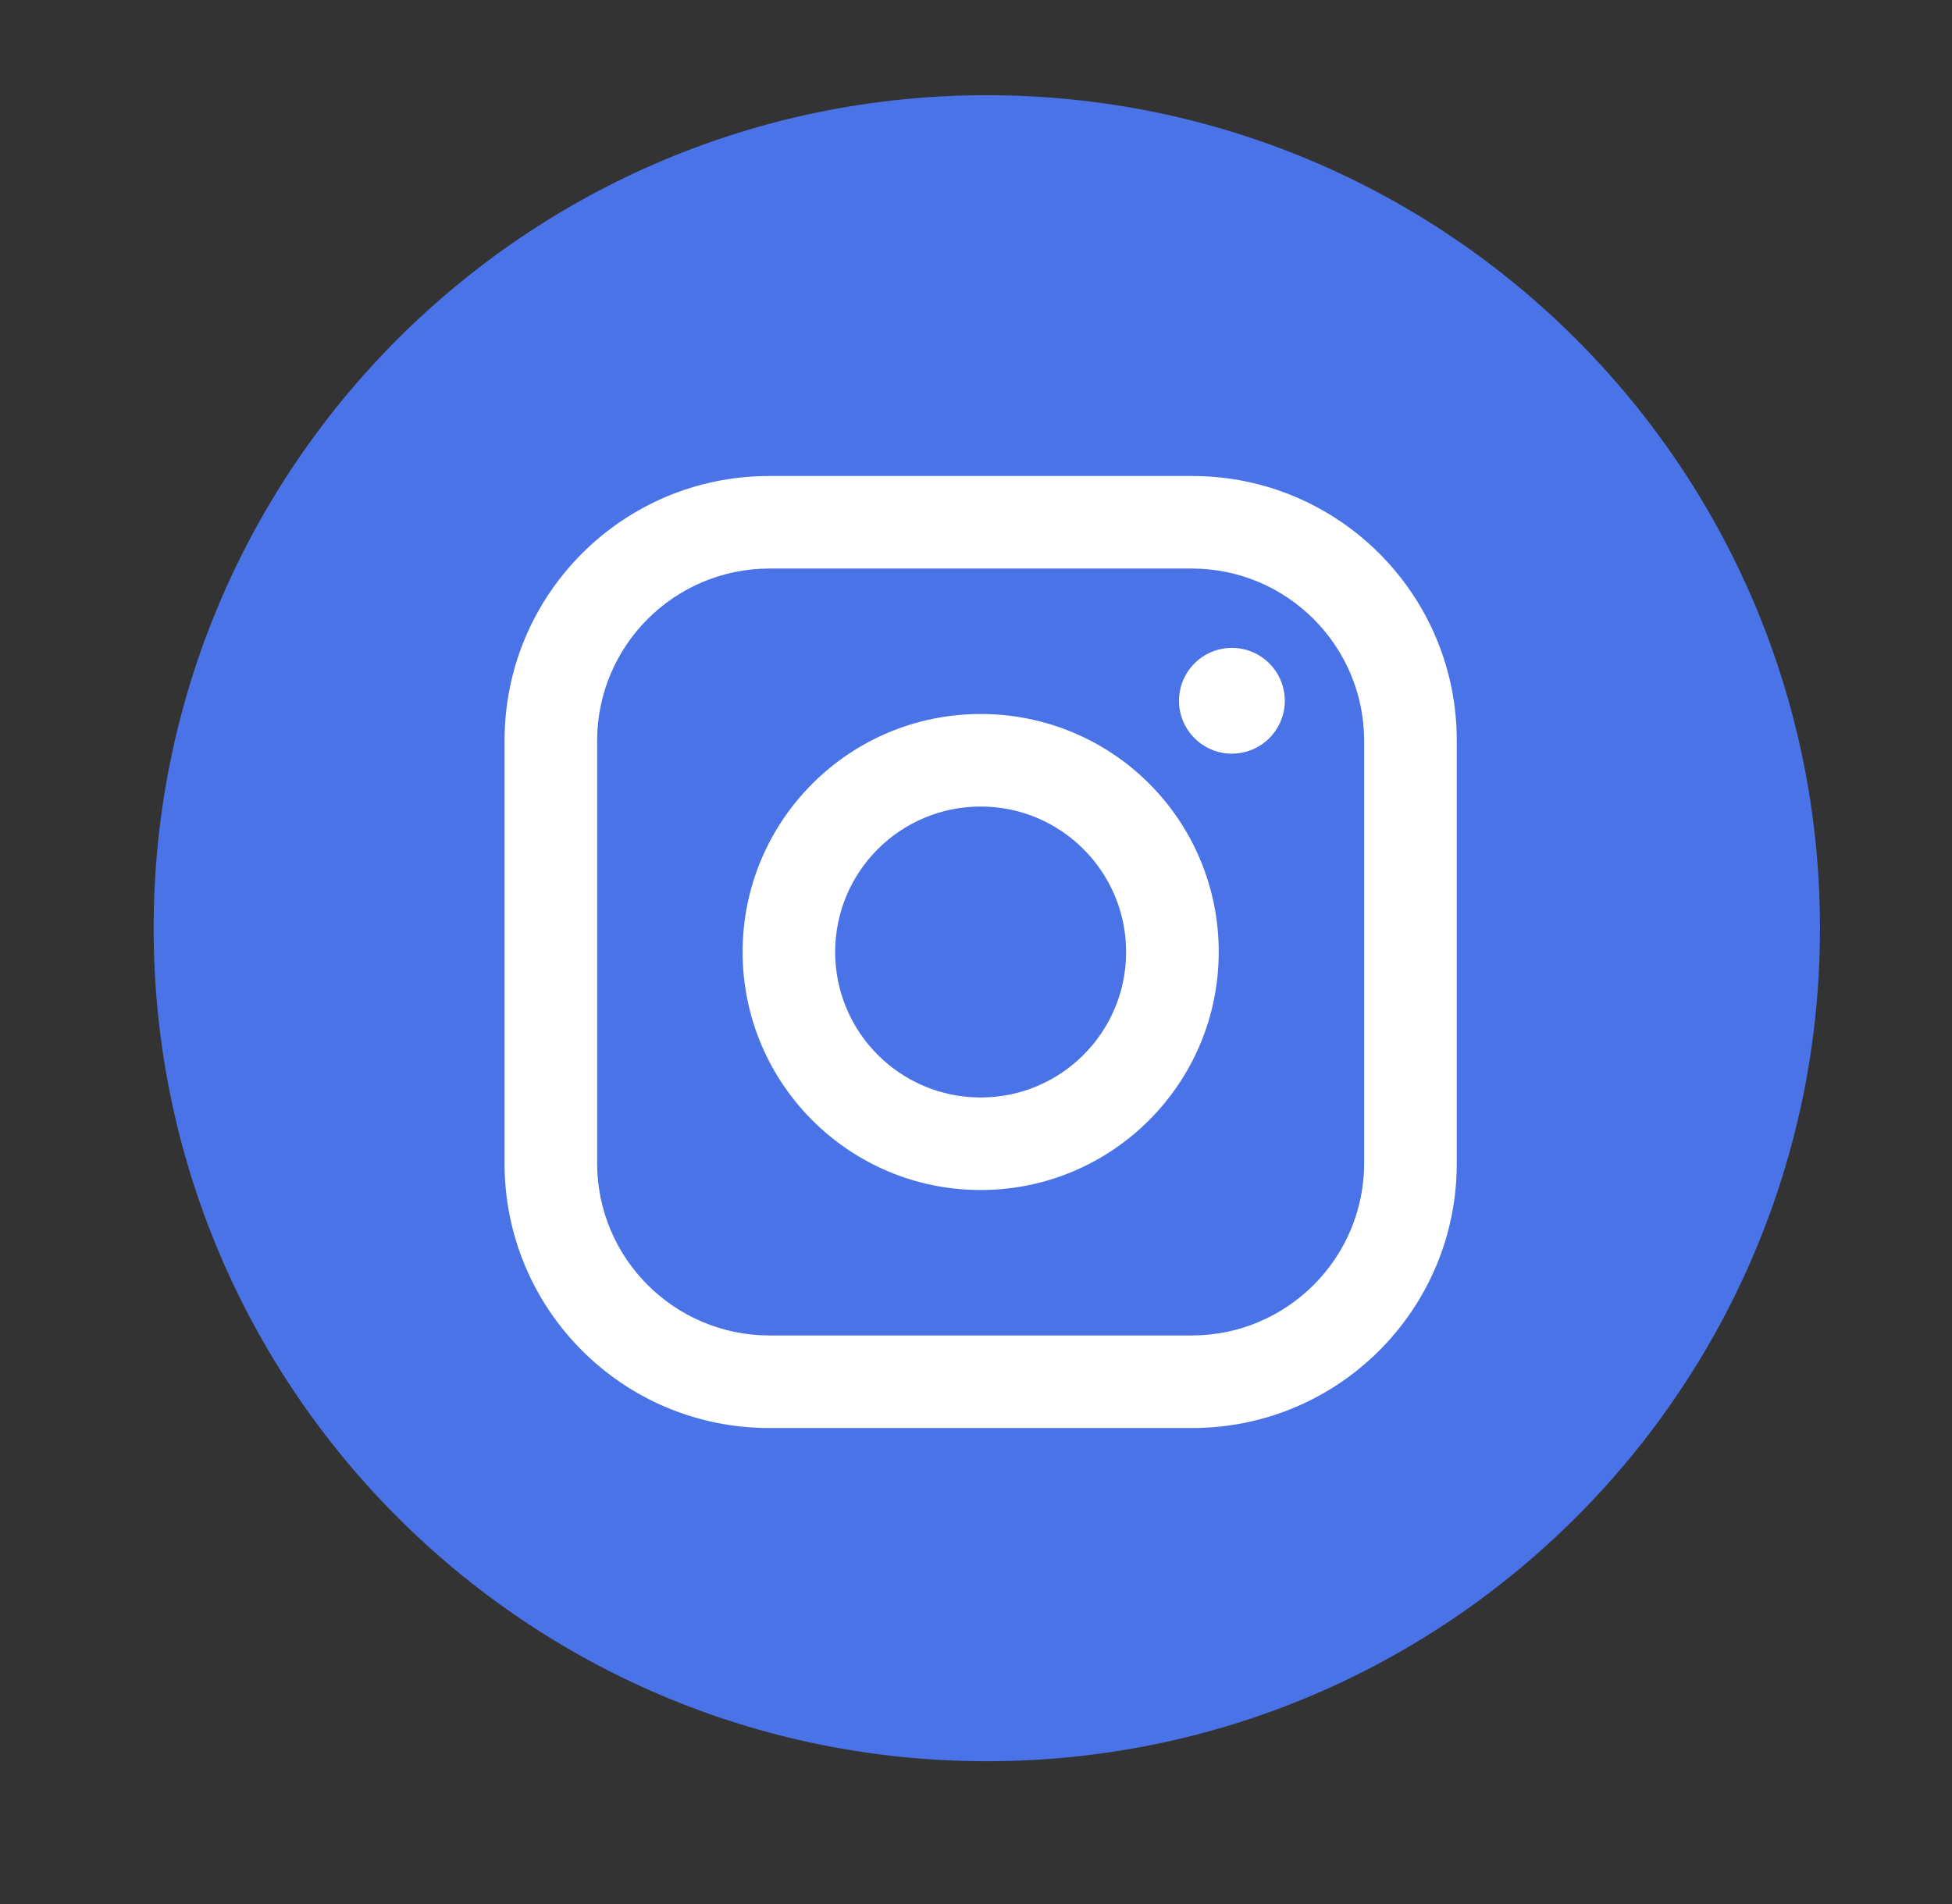
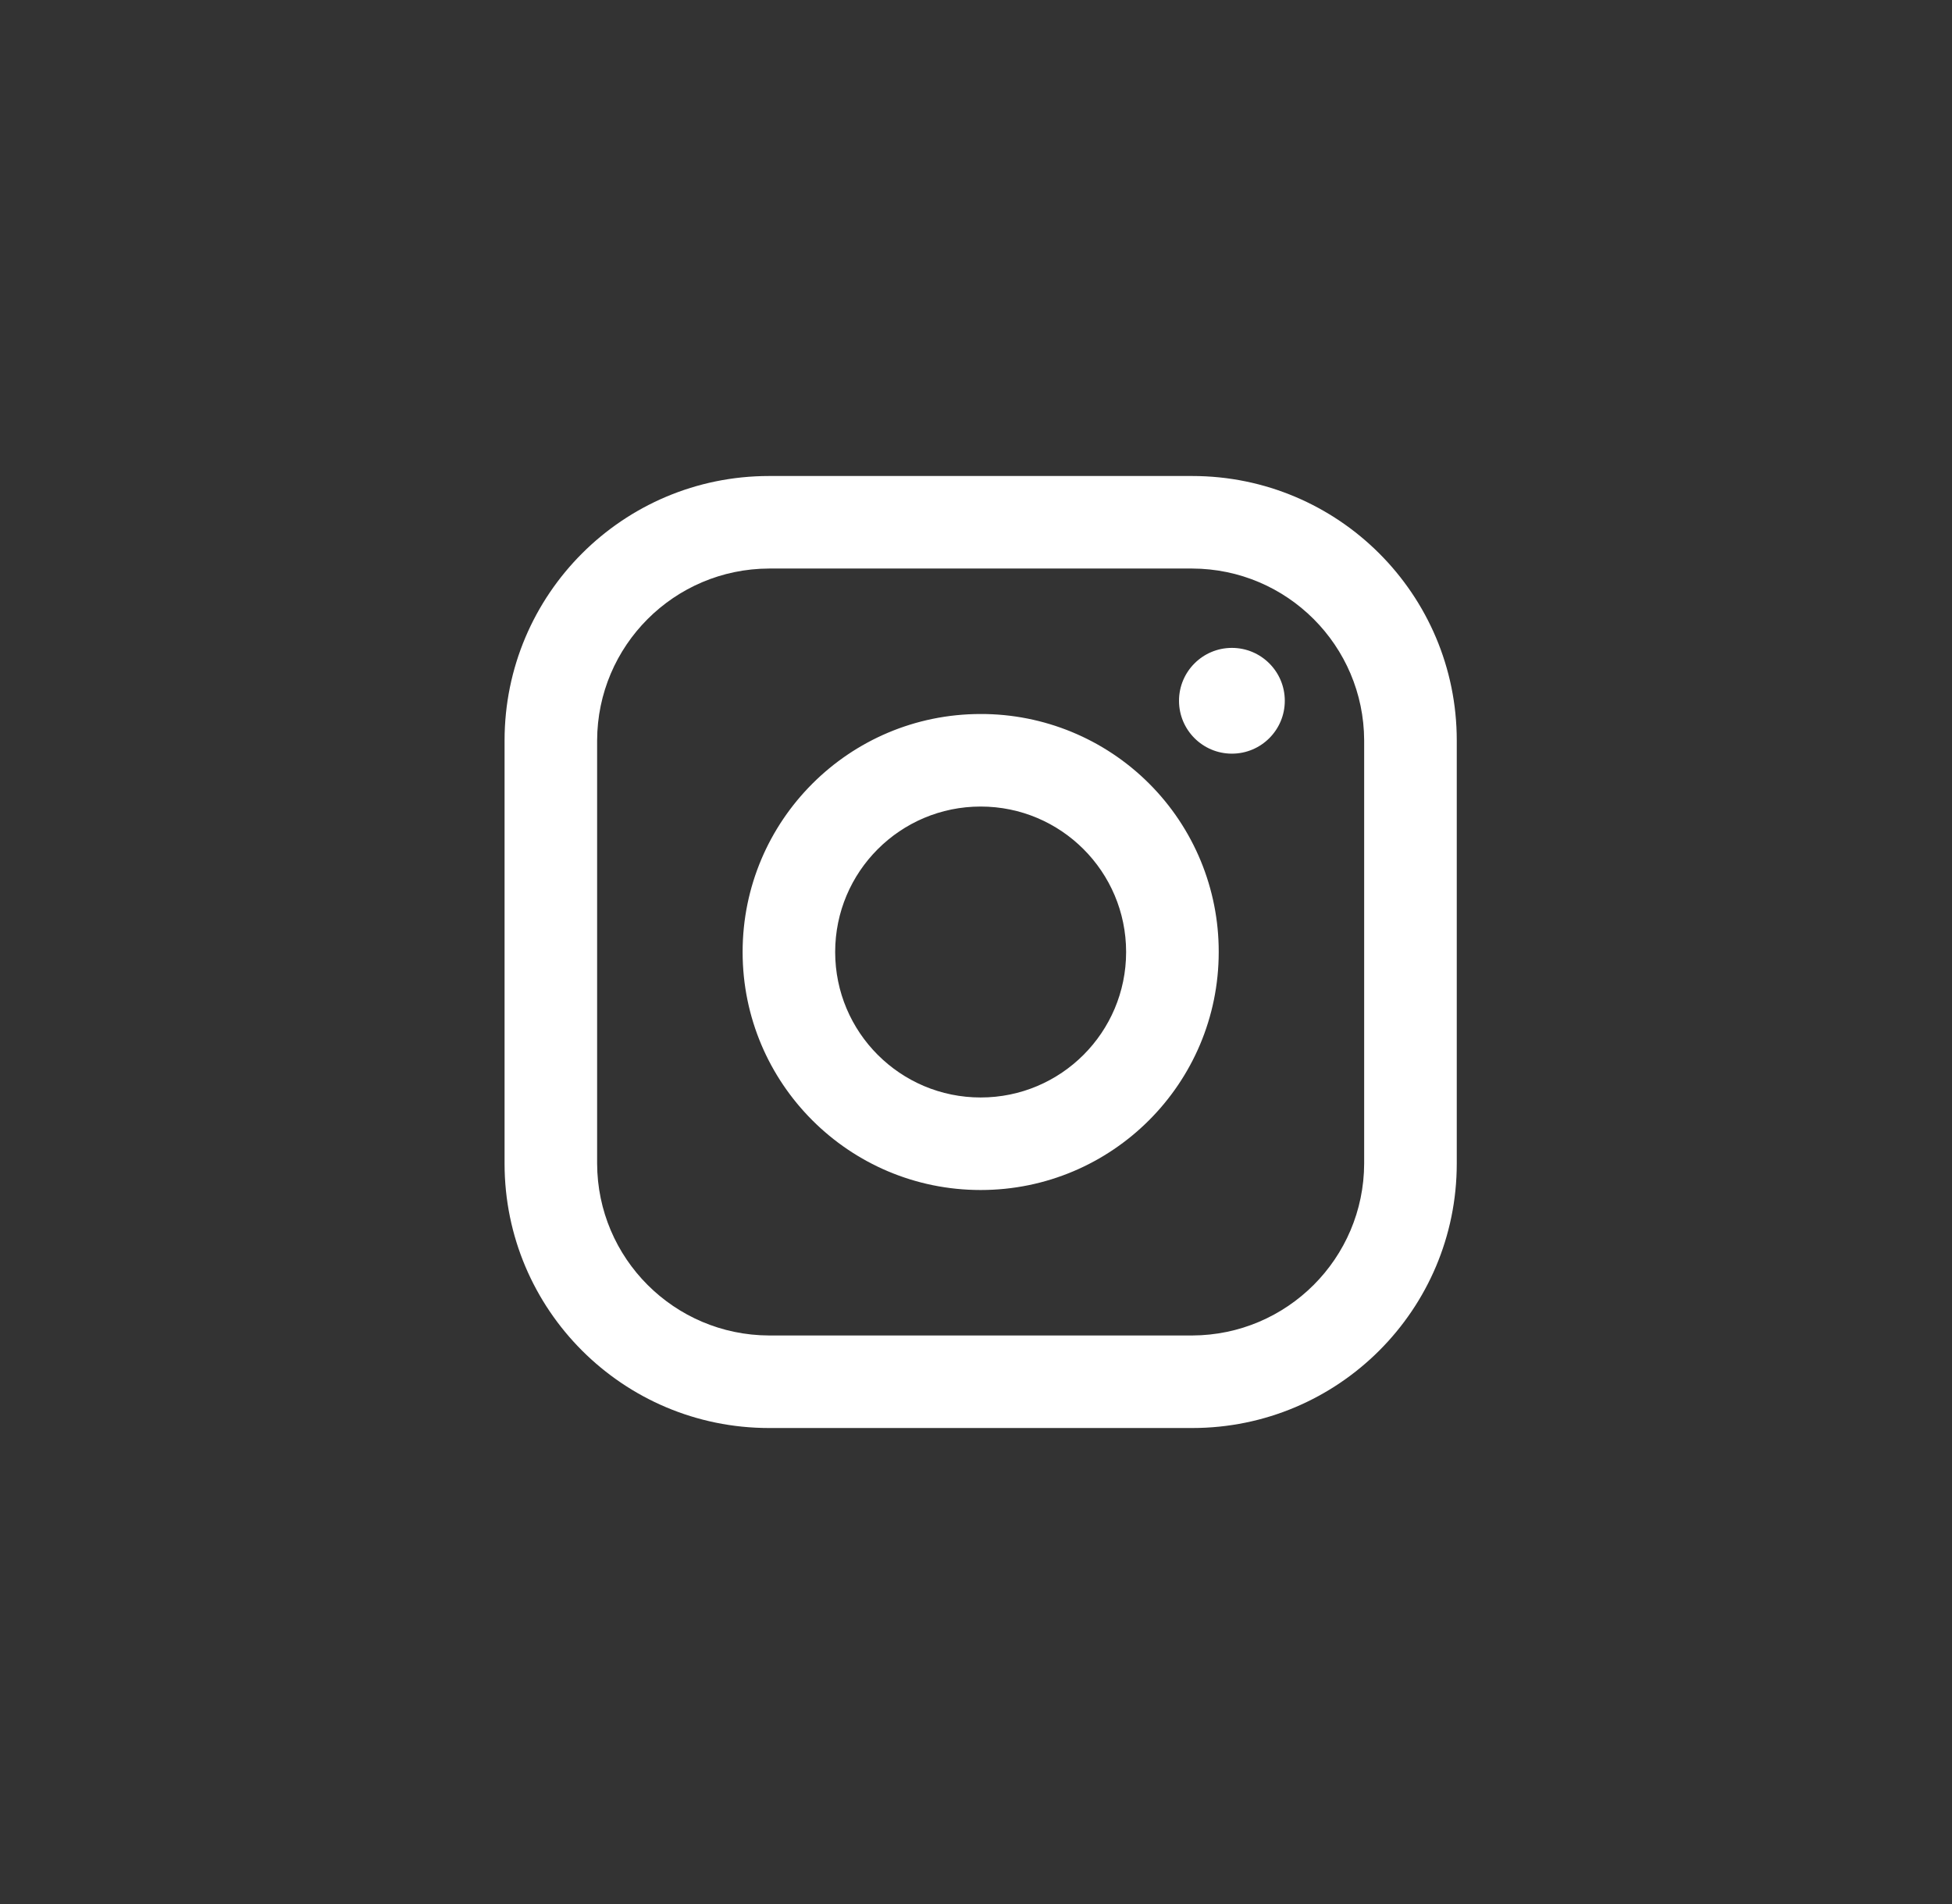
<svg xmlns="http://www.w3.org/2000/svg" width="41" height="40" viewBox="0 0 41 40" fill="none">
  <rect x="0" y="0" width="41" height="40" fill="#333333" stroke="none" />
-   <path d="M20.727 37C30.396 37 38.227 29.17 38.227 19.5C38.227 9.83 30.396 2 20.727 2C11.057 2 3.227 9.83 3.227 19.5C3.227 29.17 11.057 37 20.727 37Z" fill="#4A73E8" />
  <path fill-rule="evenodd" clip-rule="evenodd" d="M25.042 10H16.153C13.085 10 10.598 12.487 10.598 15.556V24.444C10.598 27.513 13.085 30 16.153 30H25.042C28.11 30 30.598 27.513 30.598 24.444V15.556C30.598 12.487 28.11 10 25.042 10ZM28.653 24.444C28.647 26.436 27.034 28.049 25.042 28.056H16.153C14.161 28.049 12.548 26.436 12.542 24.444V15.556C12.548 13.564 14.161 11.95 16.153 11.944H25.042C27.034 11.95 28.647 13.564 28.653 15.556V24.444ZM25.875 15.833C26.489 15.833 26.986 15.336 26.986 14.722C26.986 14.109 26.489 13.611 25.875 13.611C25.262 13.611 24.764 14.109 24.764 14.722C24.764 15.336 25.262 15.833 25.875 15.833ZM20.598 15C17.836 15 15.598 17.239 15.598 20C15.598 22.761 17.836 25 20.598 25C23.359 25 25.598 22.761 25.598 20C25.601 18.673 25.075 17.399 24.136 16.461C23.198 15.523 21.925 14.997 20.598 15ZM17.542 20C17.542 21.688 18.91 23.056 20.598 23.056C22.285 23.056 23.653 21.688 23.653 20C23.653 18.312 22.285 16.944 20.598 16.944C18.91 16.944 17.542 18.312 17.542 20Z" fill="white" />
</svg>